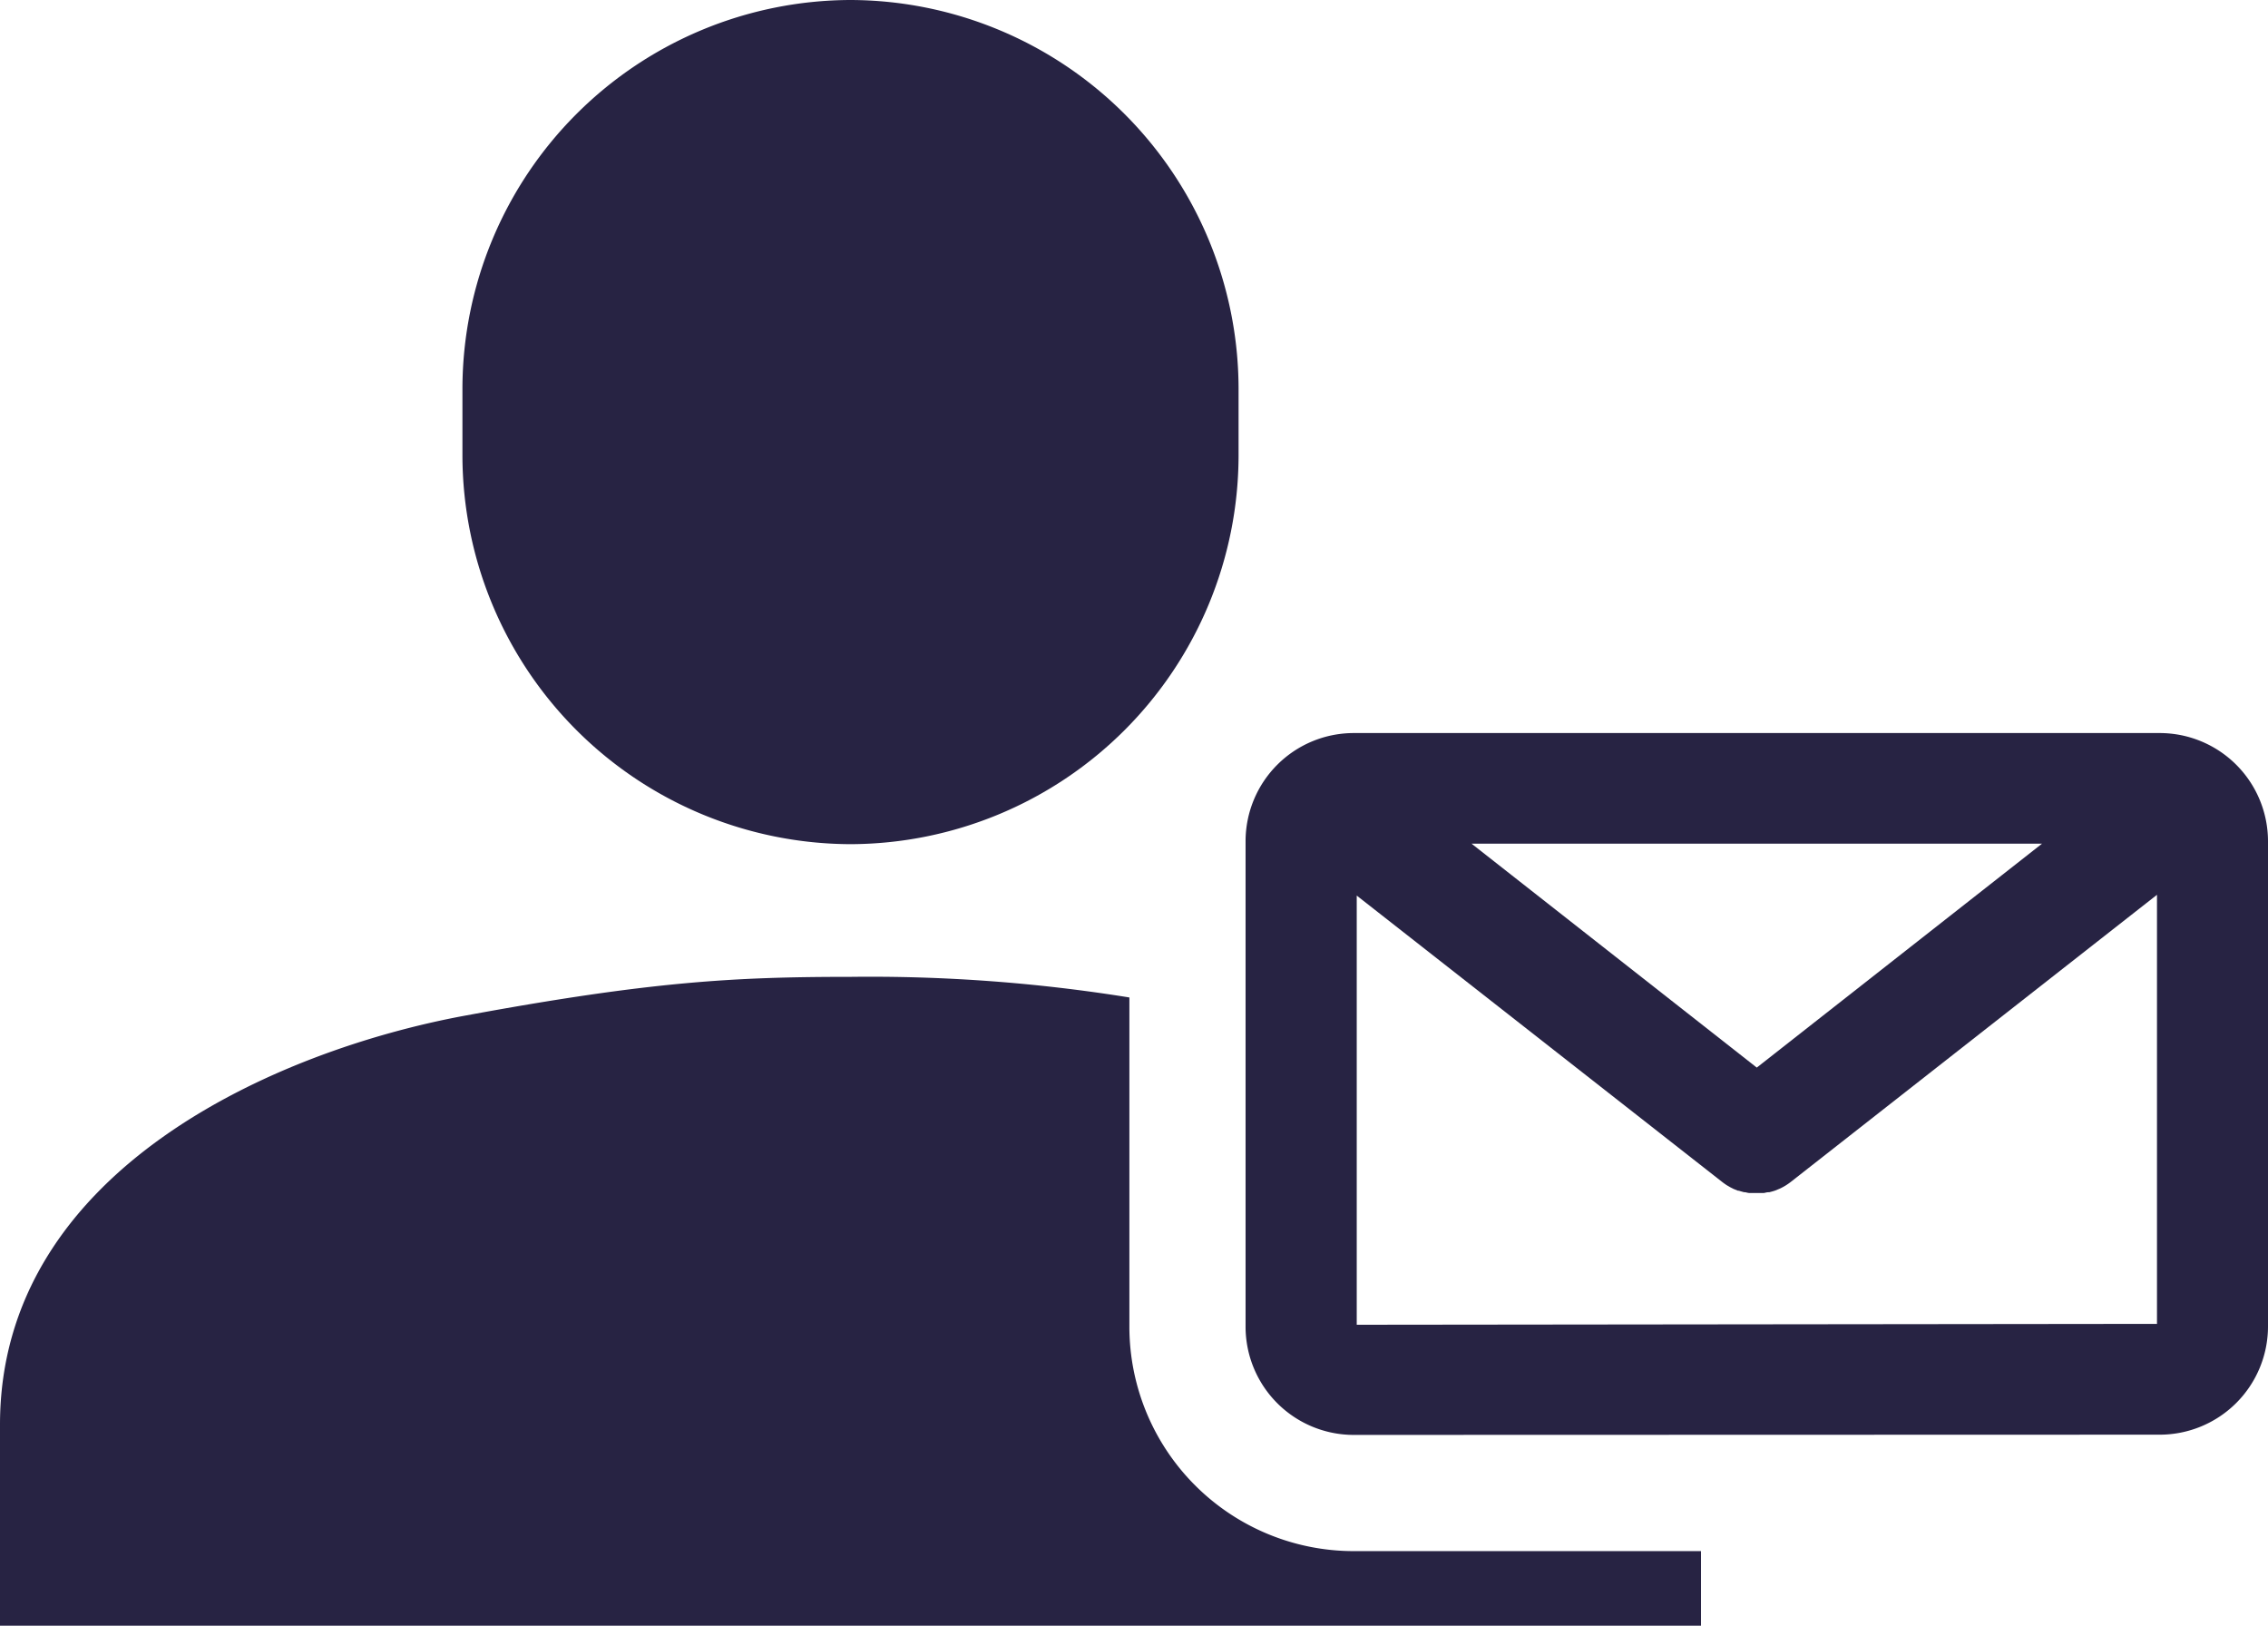
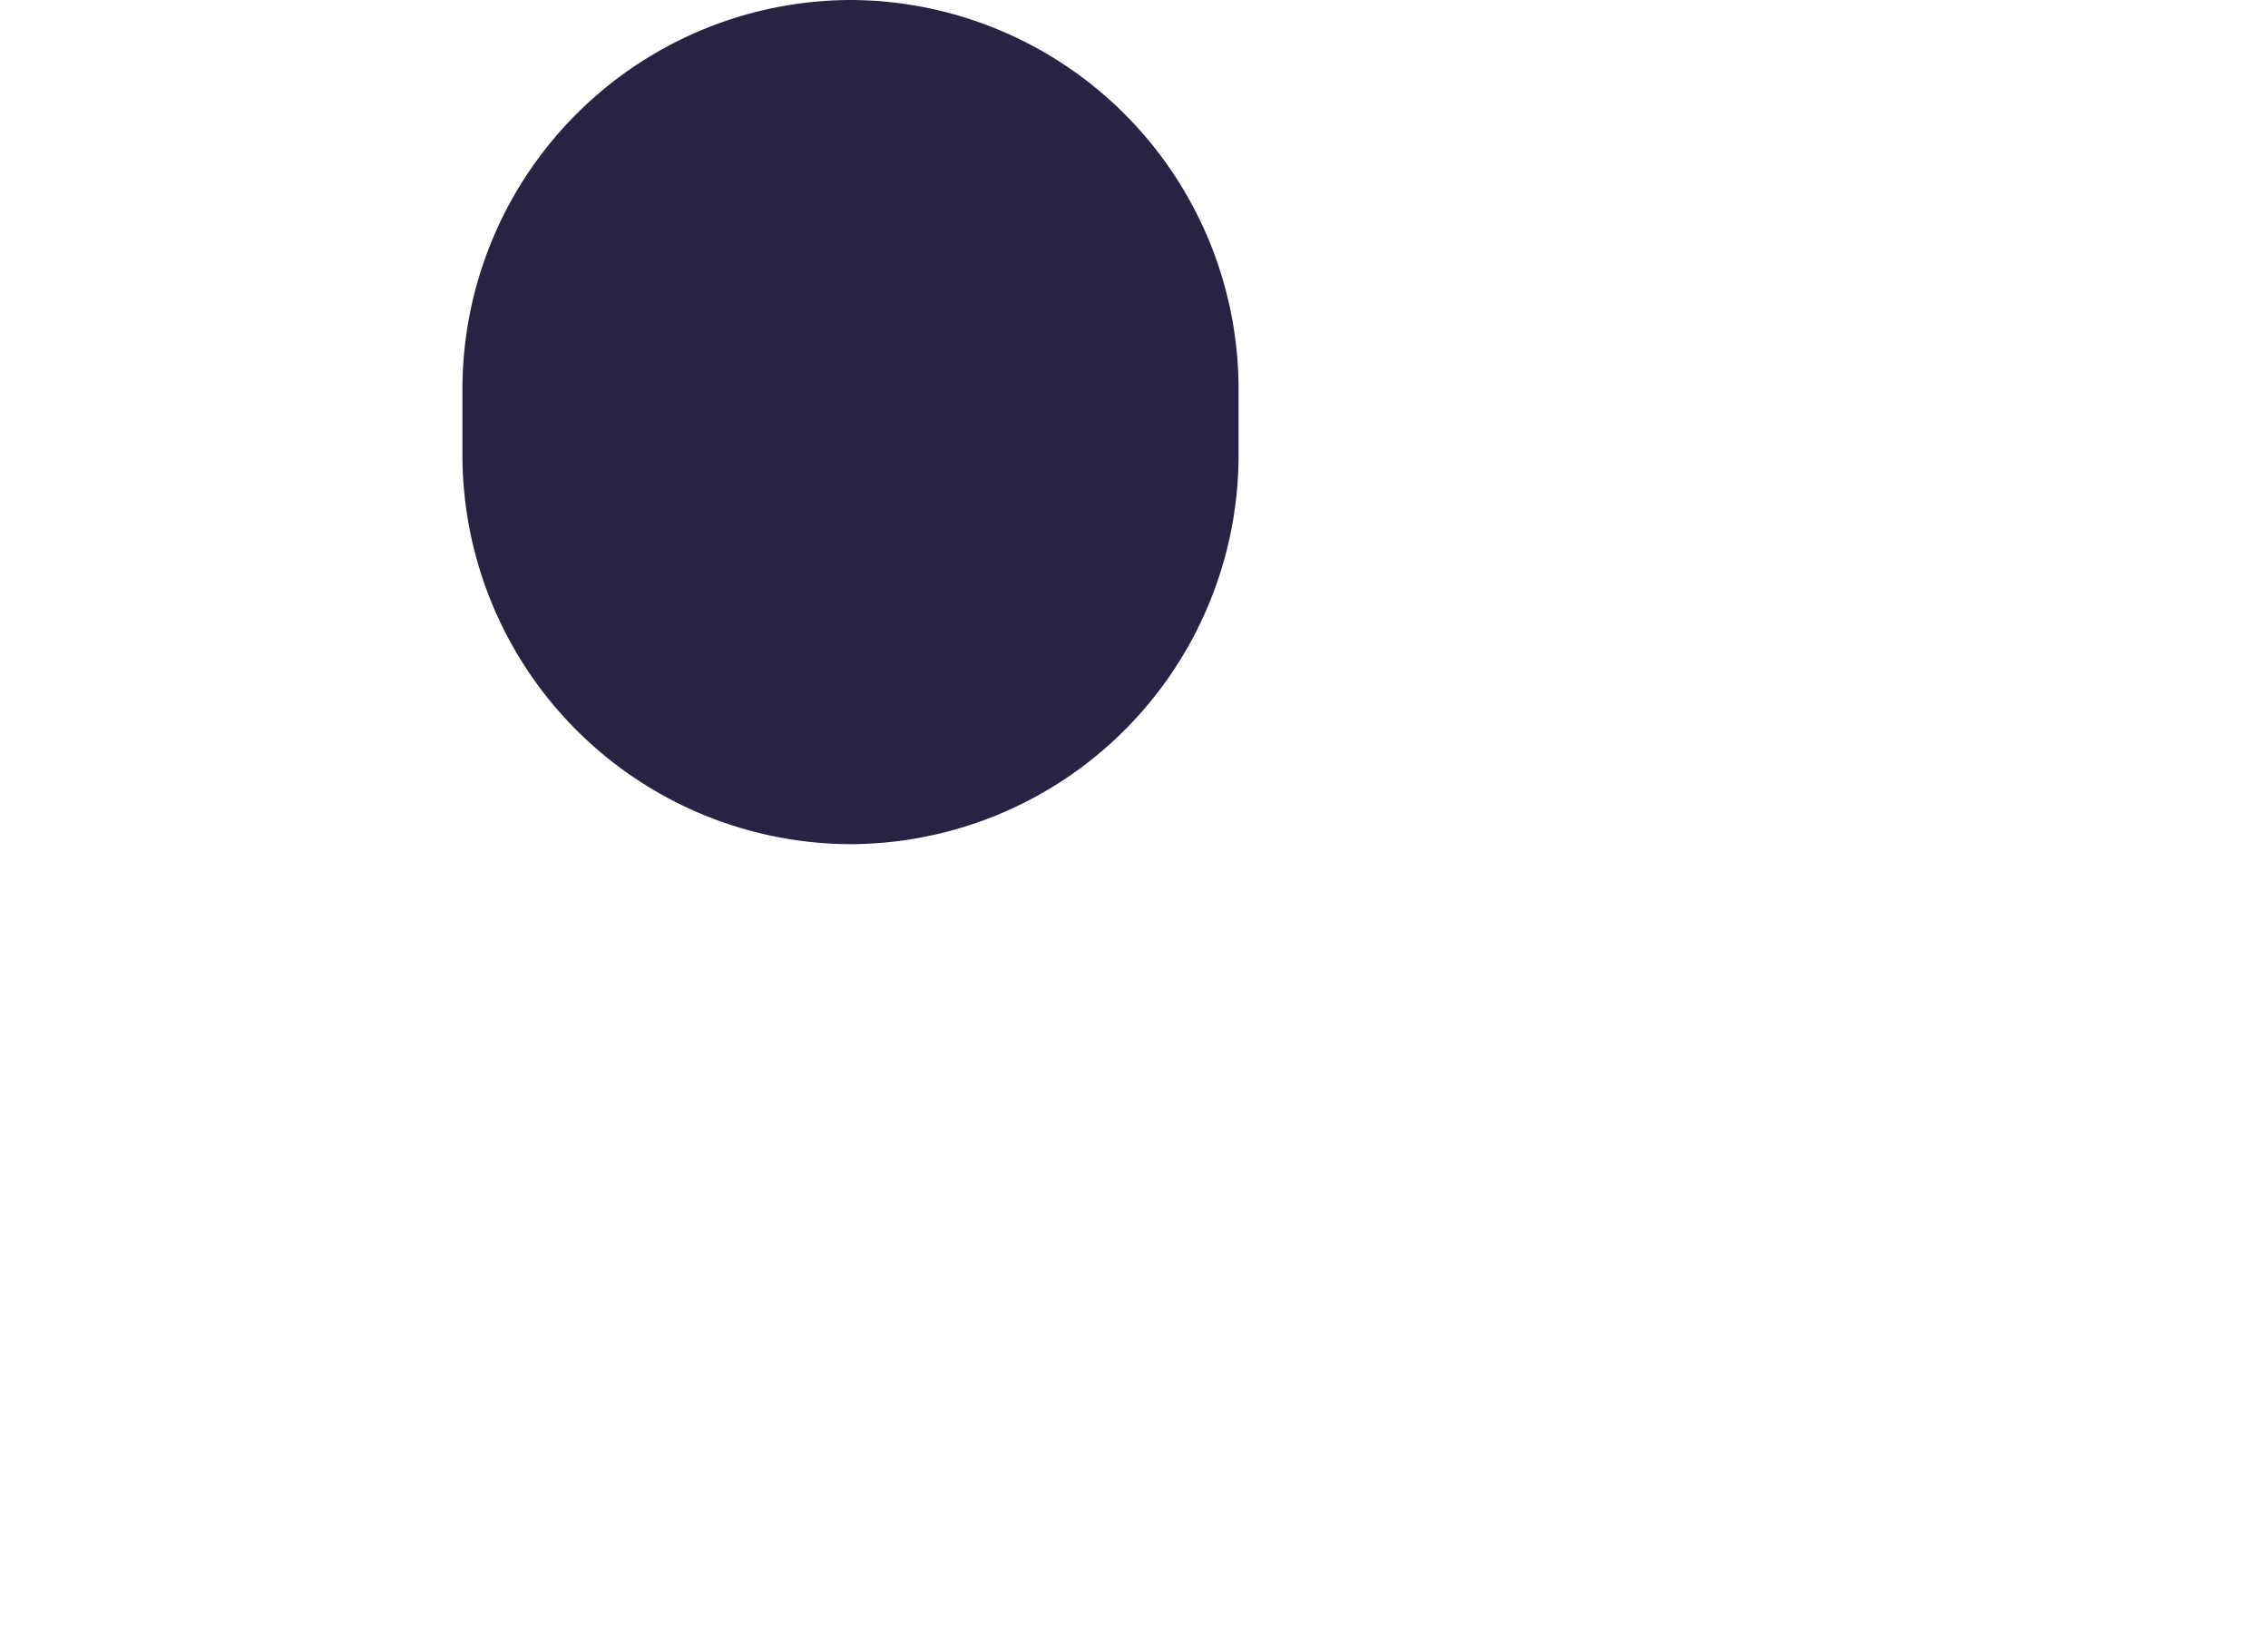
<svg xmlns="http://www.w3.org/2000/svg" width="285" height="204.25" viewBox="0 0 285 204.25">
  <defs>
    <style>.a{fill:#272343;}</style>
  </defs>
-   <path class="a" d="M170.11,194.88a28.2,28.2,0,0,1-28.19-28.19V125.32a204.81,204.81,0,0,0-35-2.59c-14.53,0-25.08.55-48.52,4.88S0,146.9,0,179v25.25H213.75v-9.37Z" />
-   <path class="a" d="M170.11,180.28a13.6,13.6,0,0,1-13.59-13.59v-61a13.6,13.6,0,0,1,13.59-13.59h101.3A13.61,13.61,0,0,1,285,105.66v61a13.61,13.61,0,0,1-13.59,13.59Zm100.94-13.95V112.42l-46,36.06c-.18.14-.36.27-.55.39l-.16.1c-.18.11-.33.19-.47.26l-.2.1-.61.25c-.26.09-.5.15-.74.21l-.11,0c-.21,0-.41.08-.6.1l-.16,0c-.23,0-.46,0-.7,0s-.47,0-.7,0l-.17,0c-.18,0-.38-.06-.57-.1l-.13,0c-.23-.06-.46-.12-.67-.19l-.05,0-.06,0-.57-.23-.17-.09a4,4,0,0,1-.46-.25l-.21-.12c-.18-.12-.37-.25-.55-.39l0,0-45.95-36v53.92Zm-50.29-32.2L256.6,106H184.92Z" />
  <path class="a" d="M155.64,57.3a48.91,48.91,0,0,1-48.76,48.76h0A48.92,48.92,0,0,1,58.11,57.3V48.76A48.91,48.91,0,0,1,106.88,0h0a48.91,48.91,0,0,1,48.76,48.76Z" />
</svg>